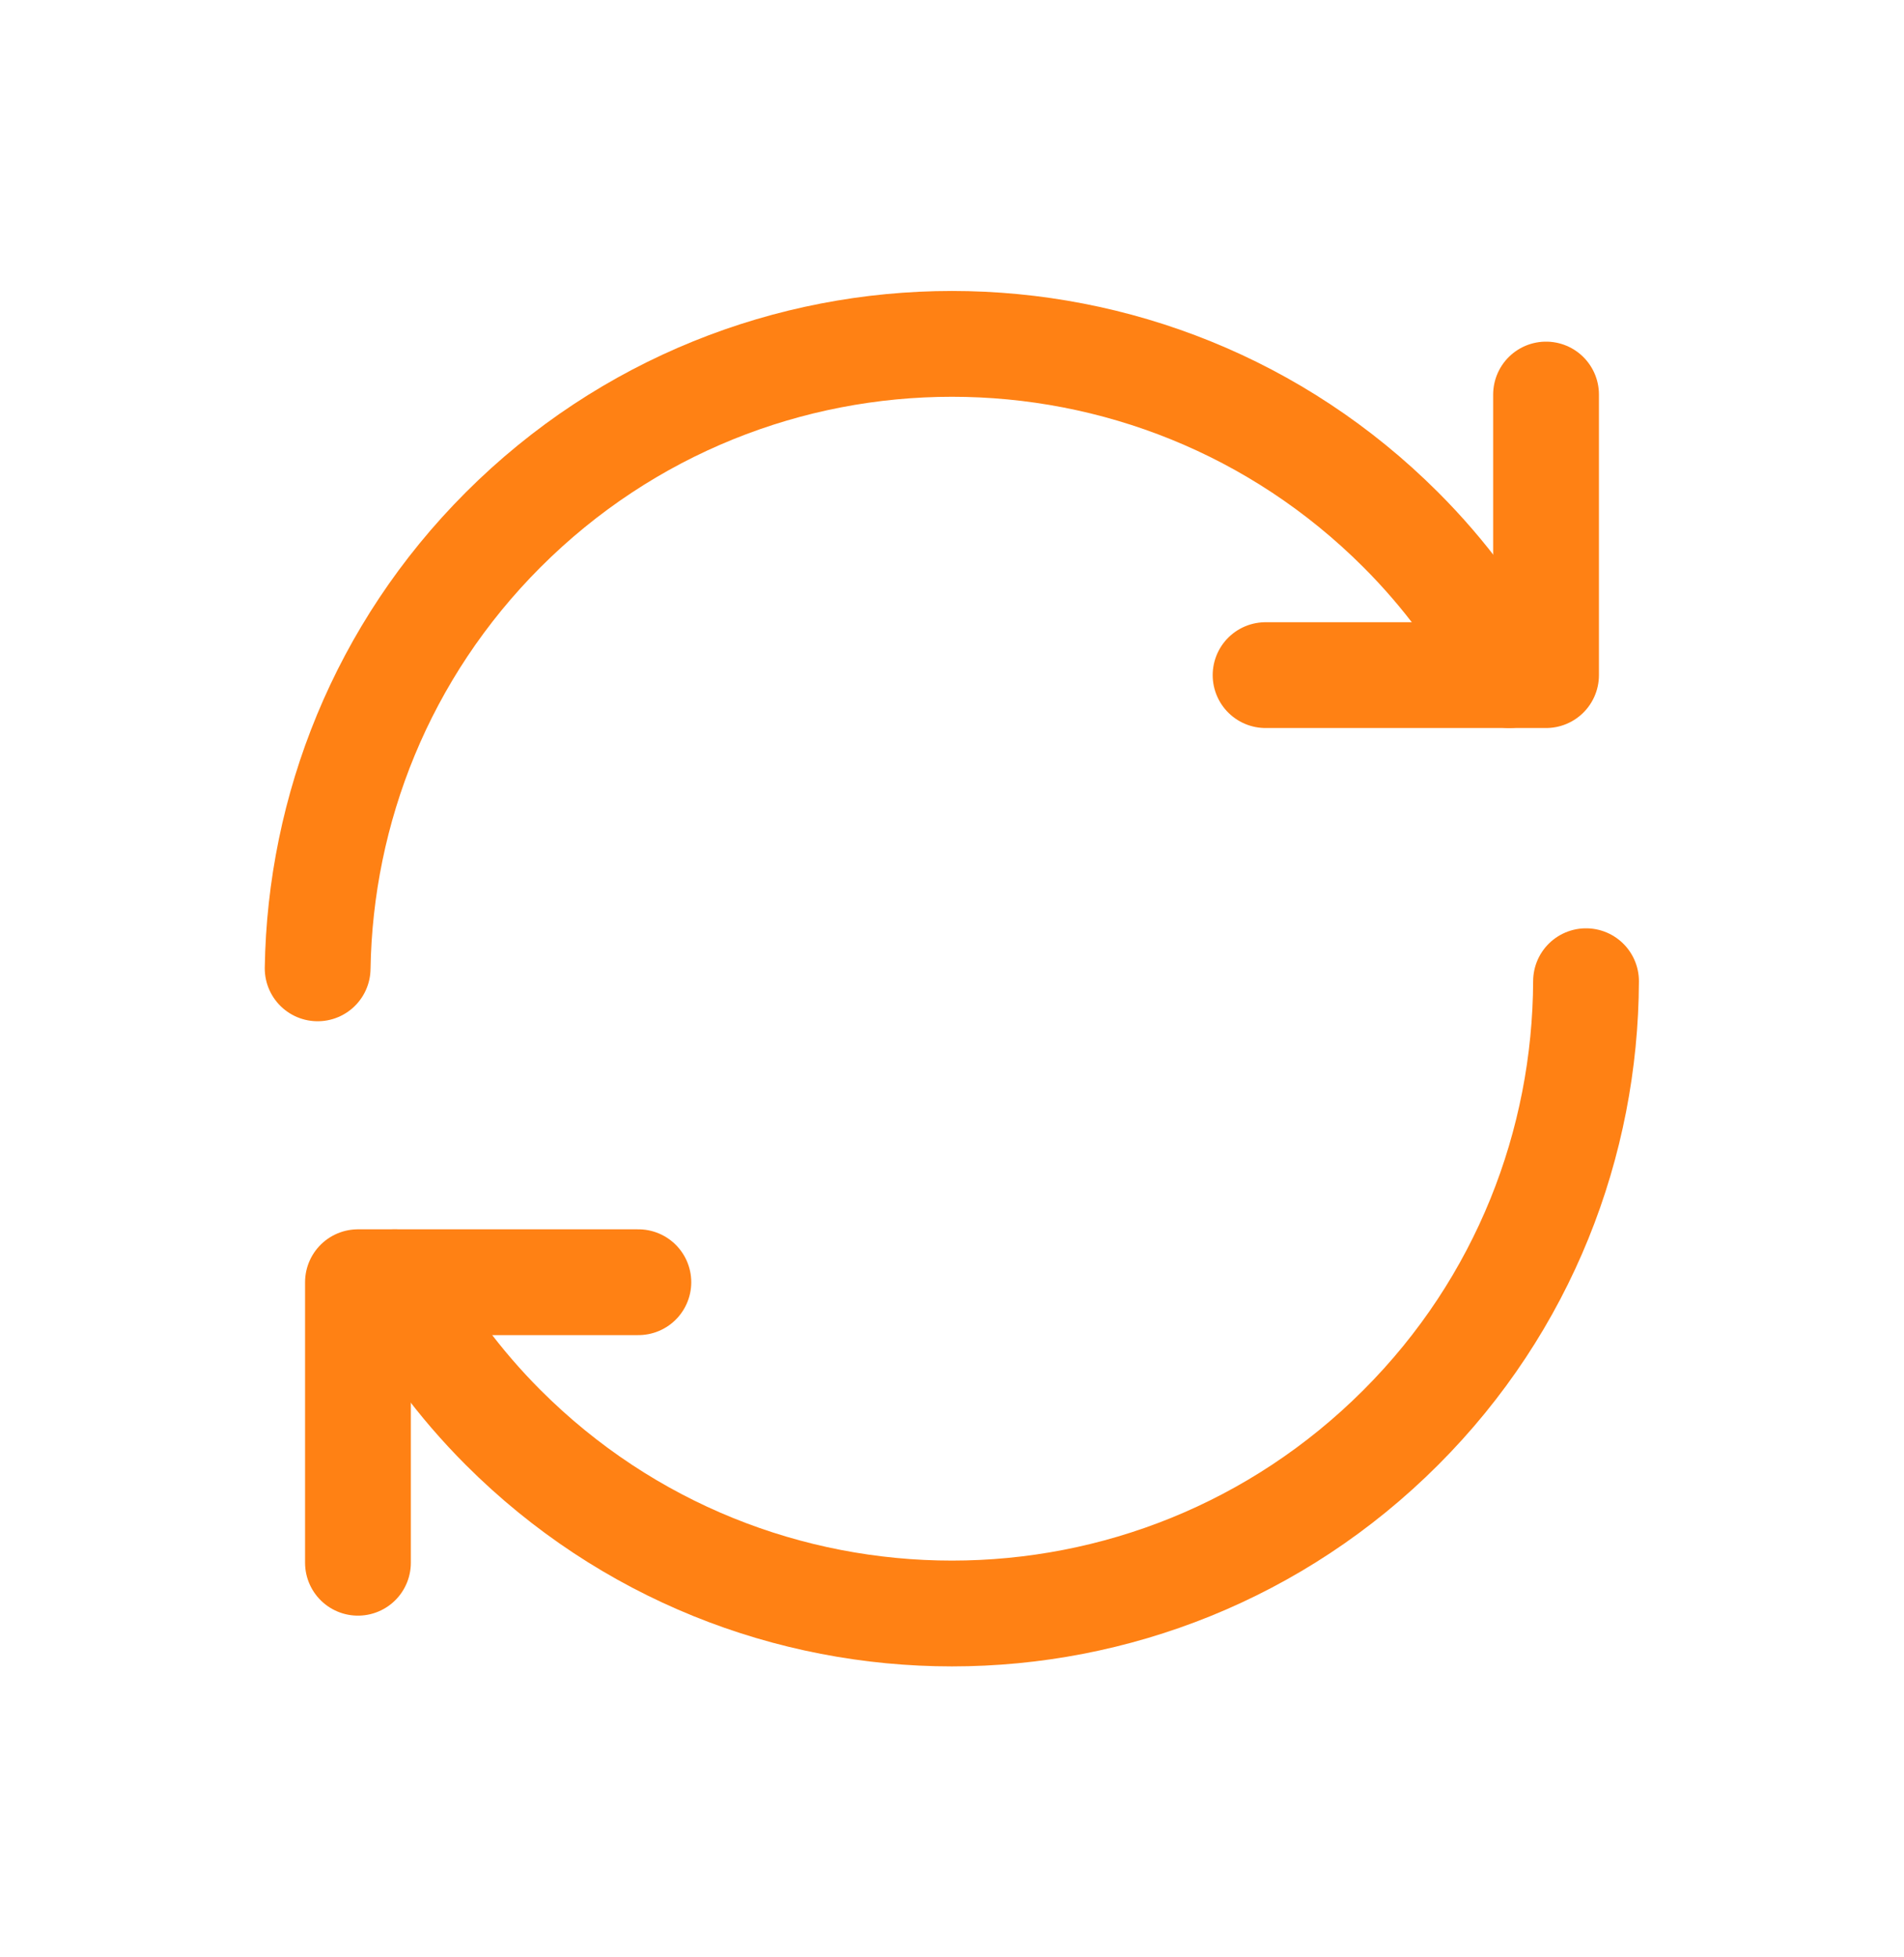
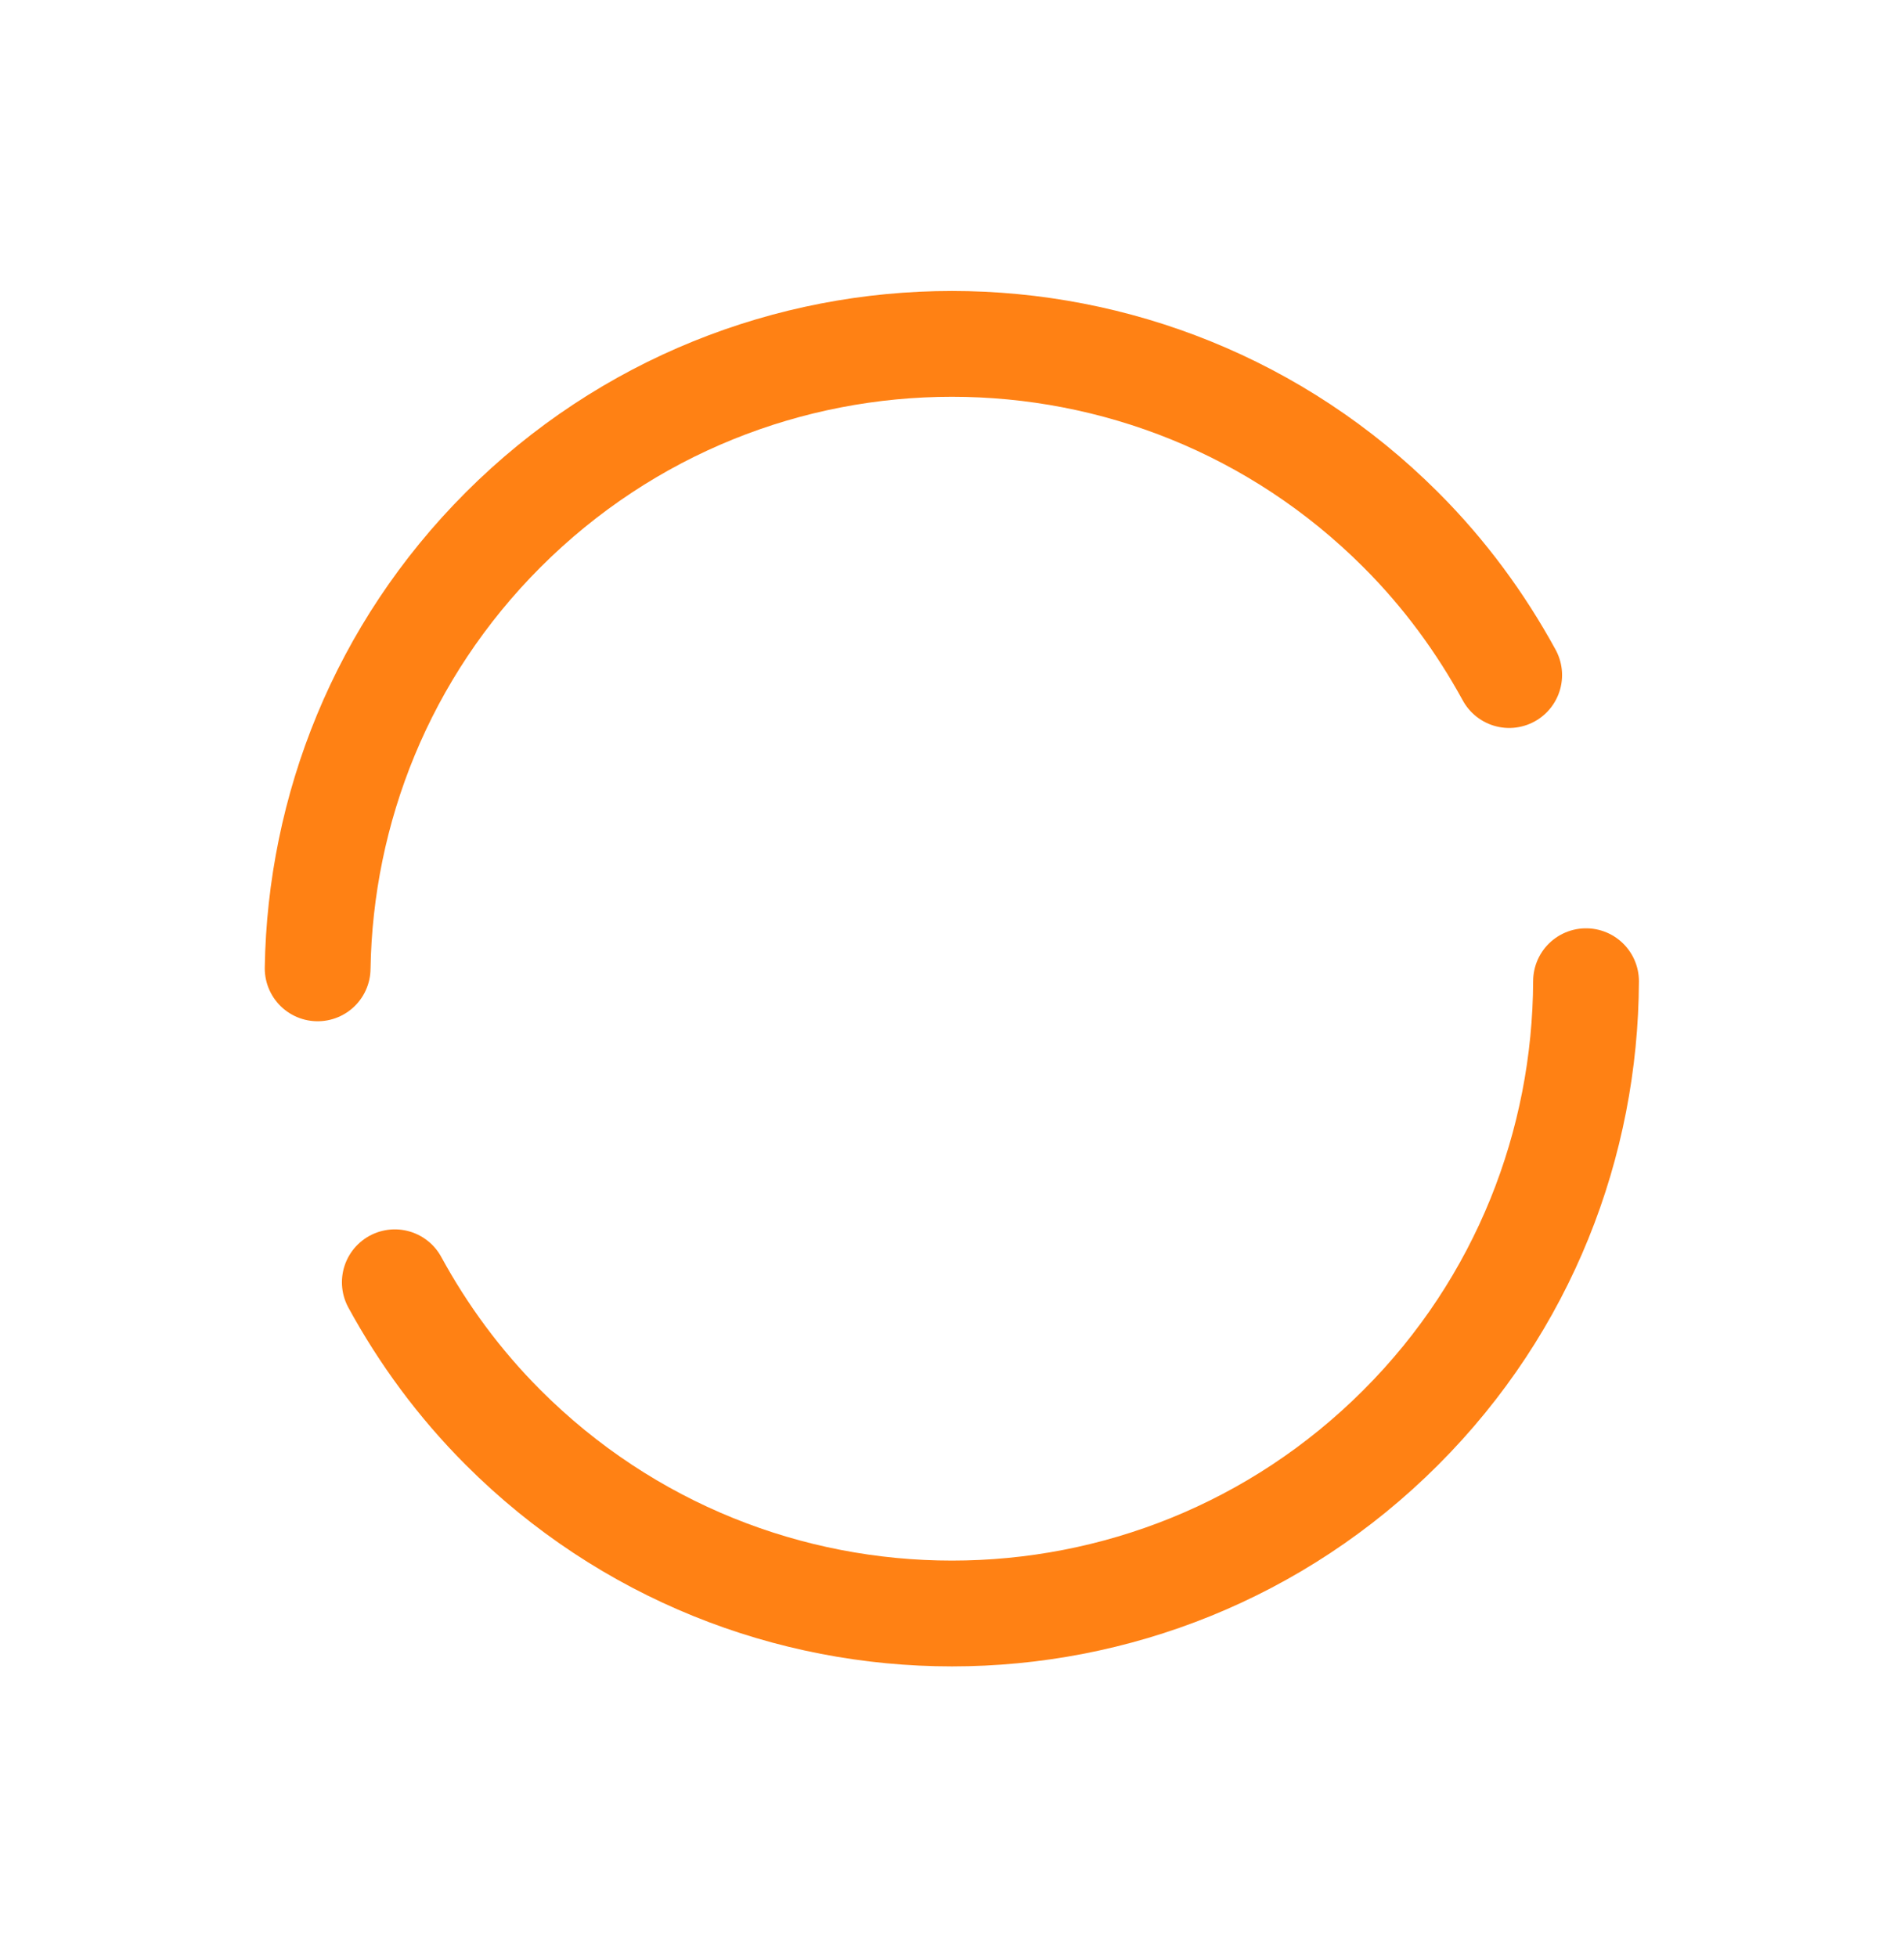
<svg xmlns="http://www.w3.org/2000/svg" width="36" height="37" viewBox="0 0 36 37" fill="none">
  <path d="M29.988 18.548C29.976 21.604 28.817 24.654 26.485 26.985C21.799 31.672 14.2 31.672 9.514 26.985C8.68 26.151 8.002 25.223 7.465 24.239" stroke="#FF8114" stroke-width="2" stroke-linecap="round" stroke-linejoin="round" />
  <path d="M6.006 18.305C6.054 15.299 7.221 12.308 9.514 10.014C14.2 5.329 21.799 5.329 26.485 10.014C27.32 10.848 27.997 11.777 28.535 12.761" stroke="#FF8114" stroke-width="2" stroke-linecap="round" stroke-linejoin="round" />
-   <path d="M23.929 12.762H29.232V7.458" stroke="#FF8114" stroke-width="2" stroke-linecap="round" stroke-linejoin="round" />
-   <path d="M12.07 24.238H6.768V29.541" stroke="#FF8114" stroke-width="2" stroke-linecap="round" stroke-linejoin="round" />
</svg>